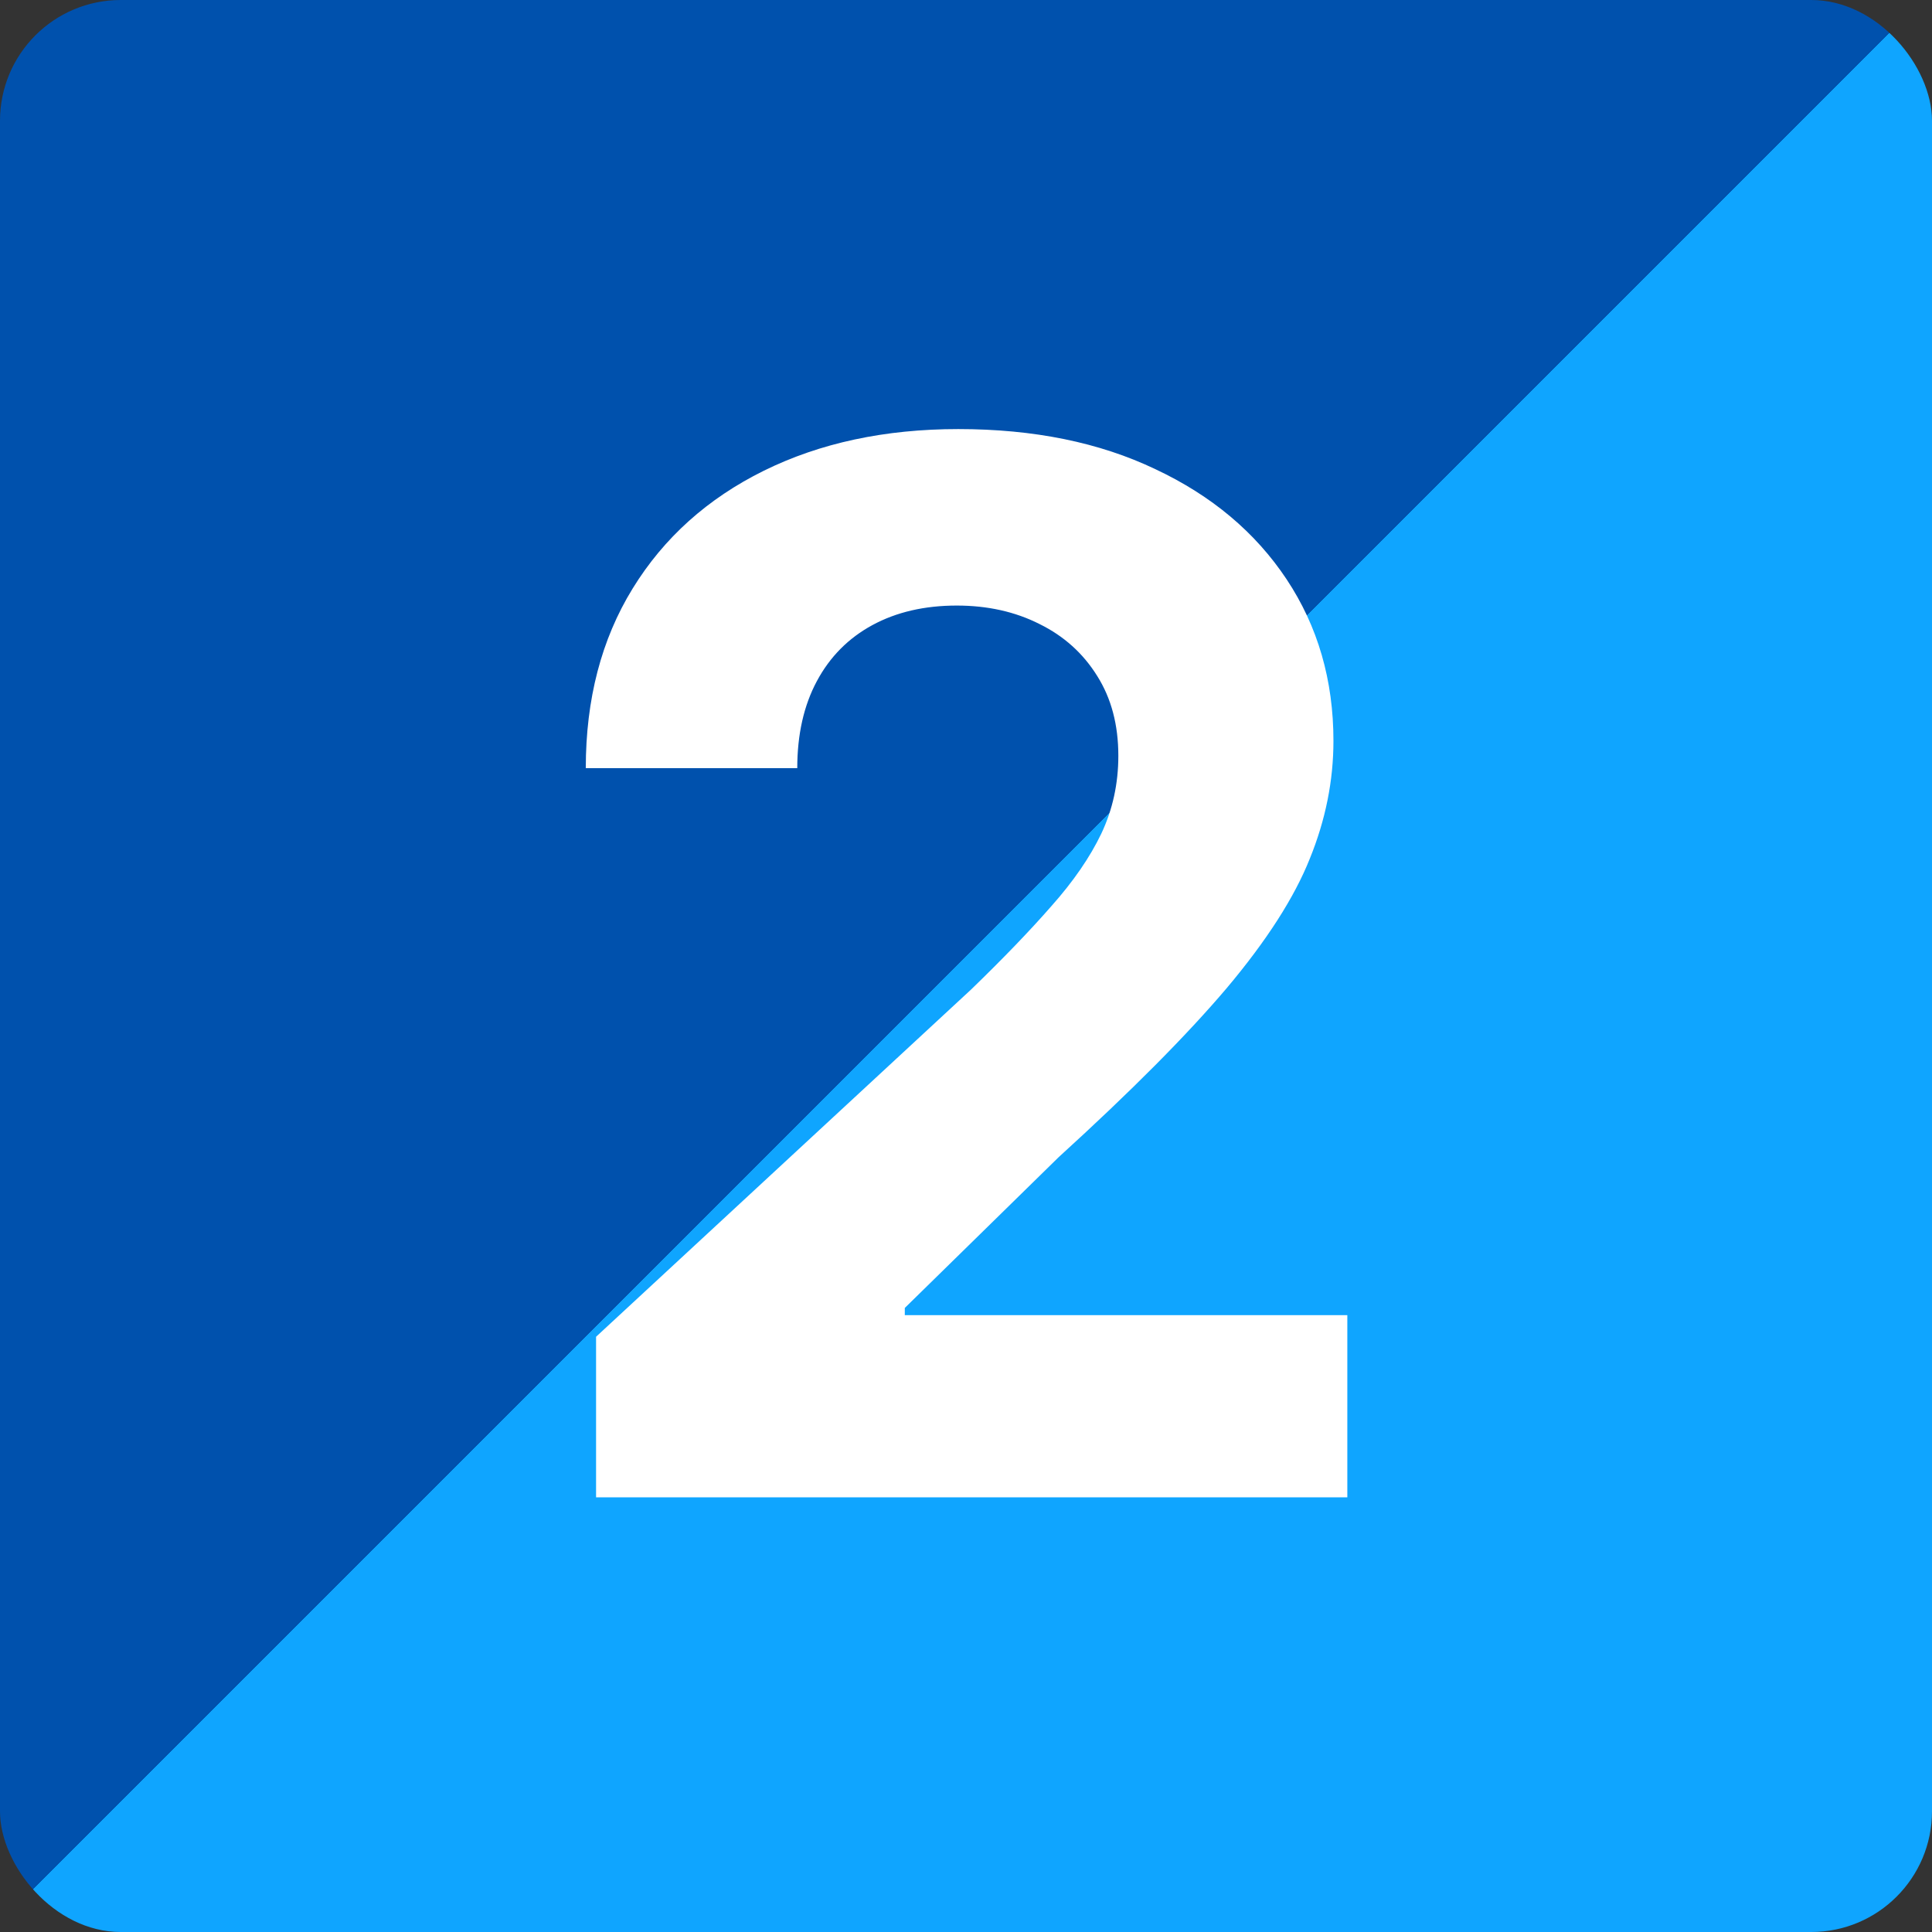
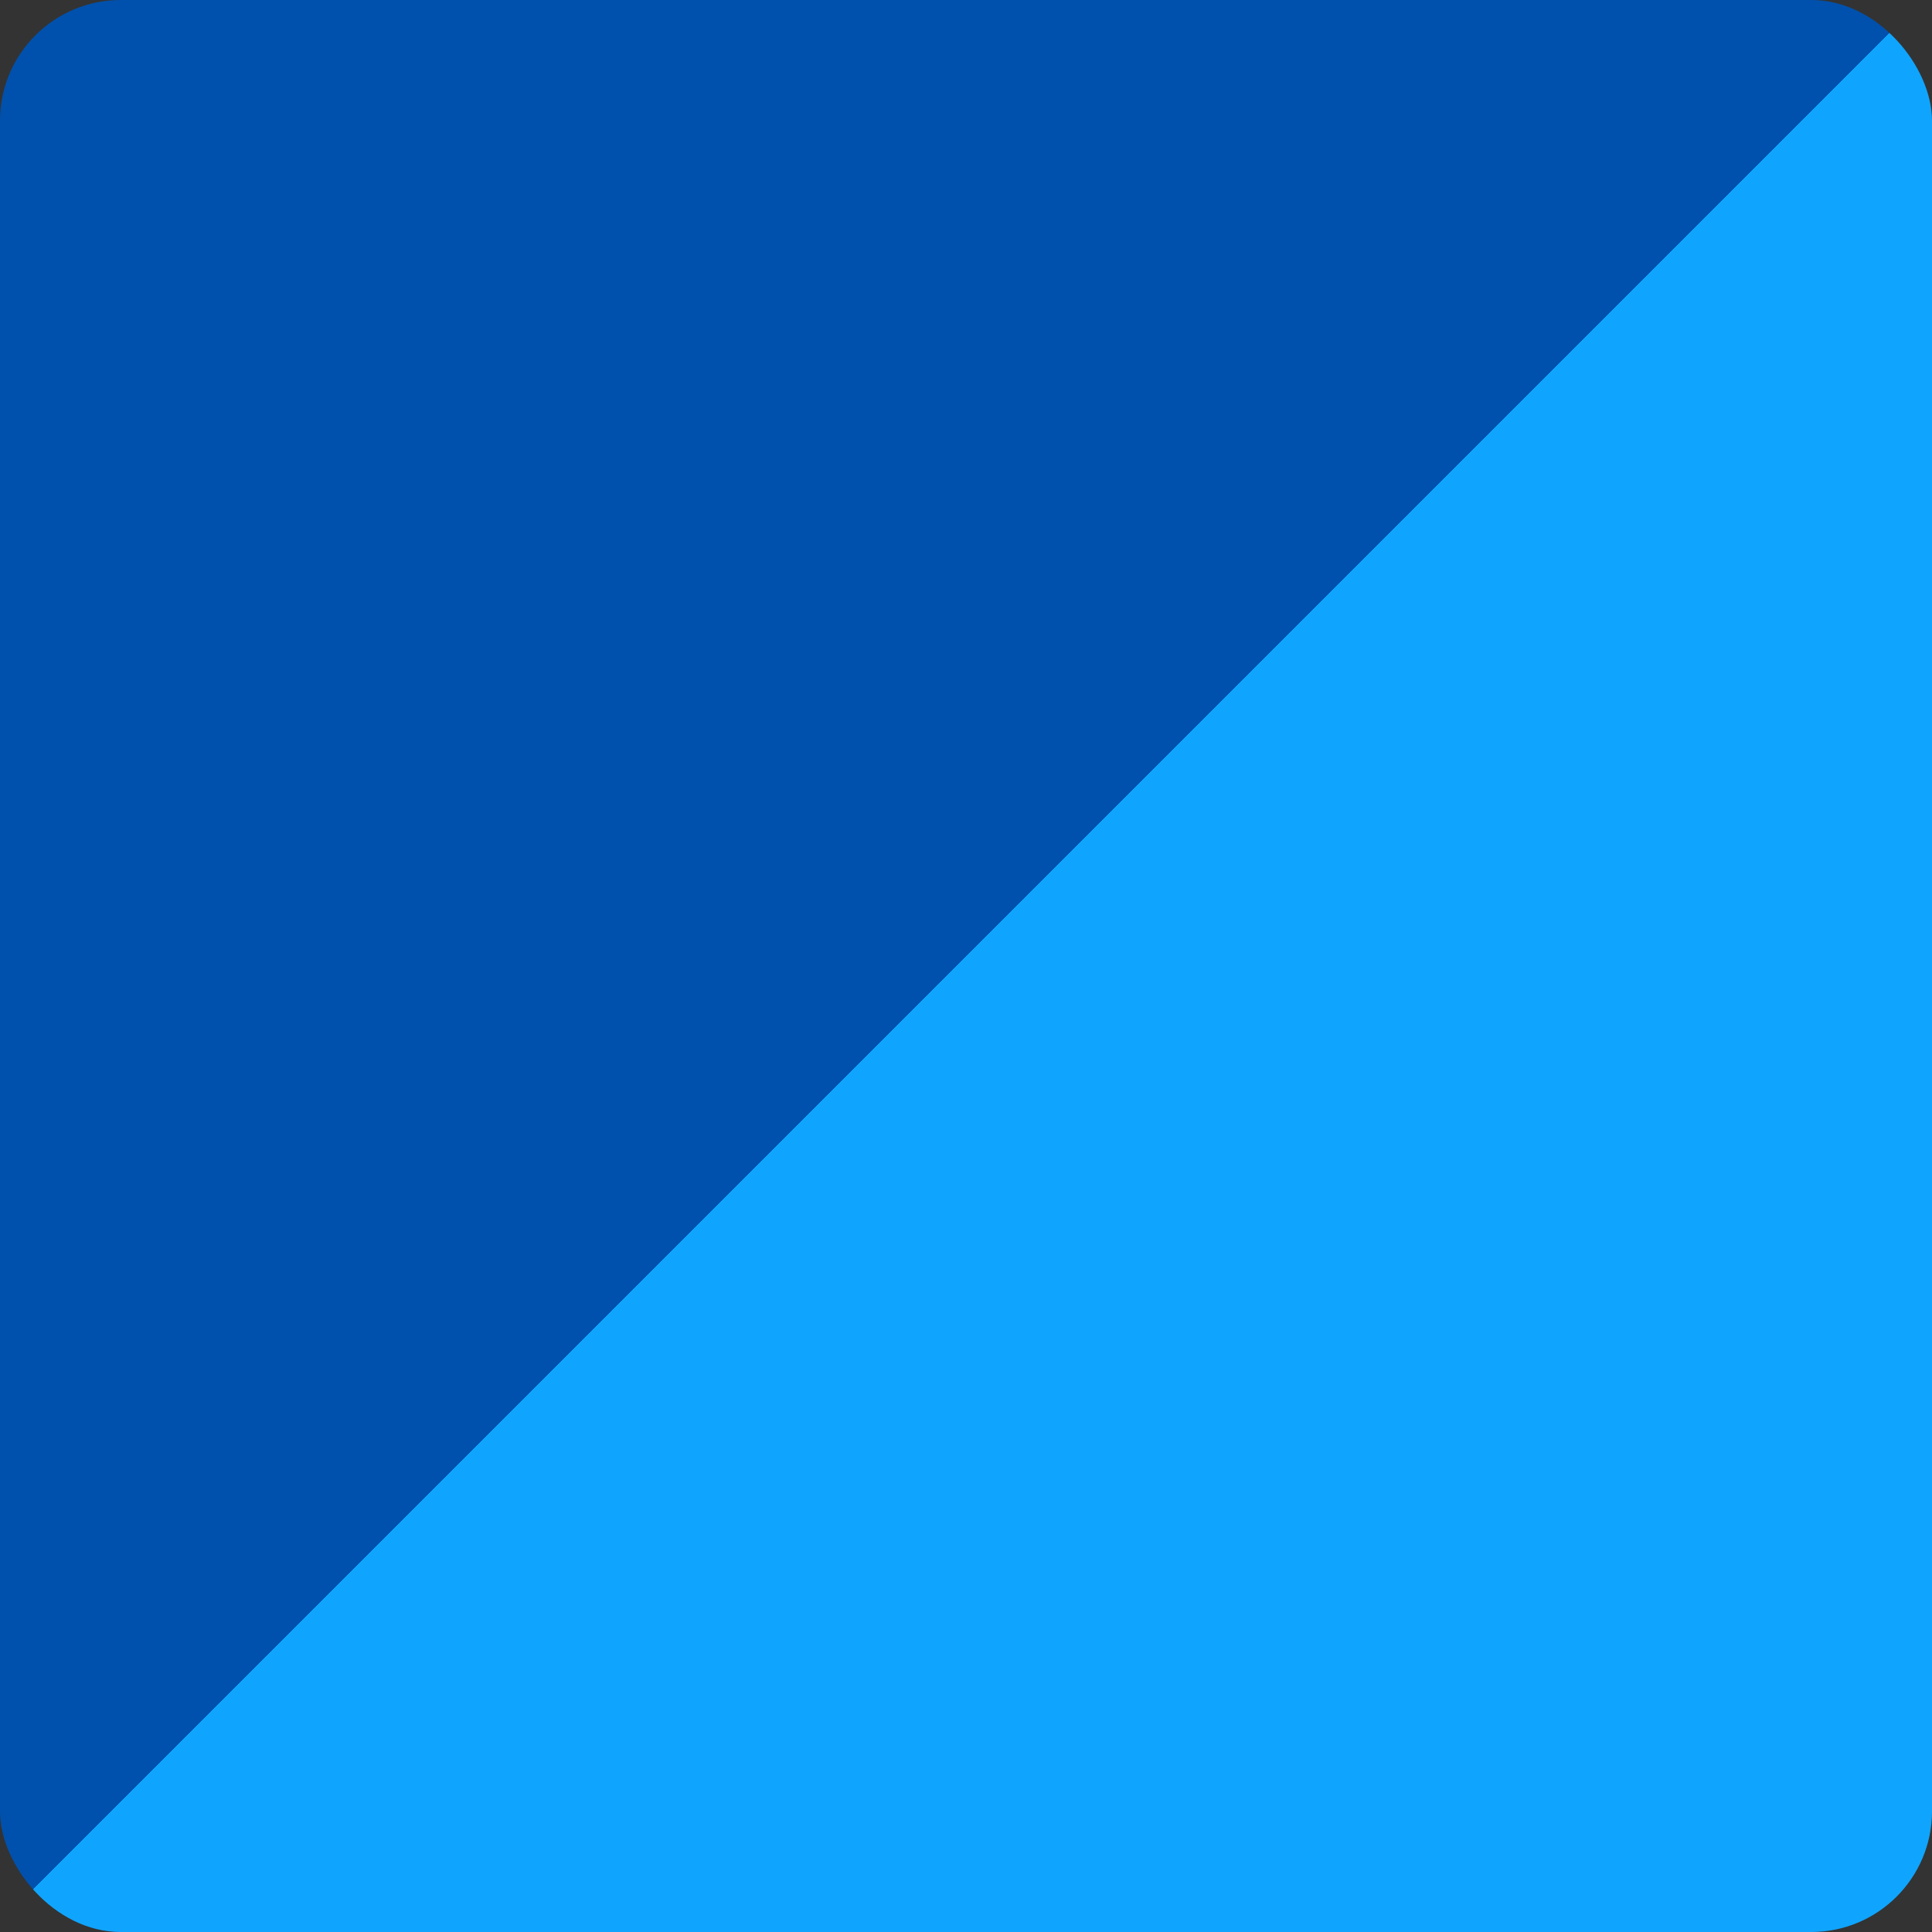
<svg xmlns="http://www.w3.org/2000/svg" width="80" height="80" viewBox="0 0 80 80" fill="none">
  <rect x="0" y="0" width="80" height="80" fill="#333333" stroke="none" />
  <rect width="80" height="80" rx="5" fill="url(#paint0_linear_173_282)" />
-   <path d="M24.682 62V55.352L40.215 40.97C41.536 39.691 42.644 38.541 43.538 37.518C44.448 36.495 45.136 35.494 45.605 34.514C46.074 33.519 46.308 32.447 46.308 31.296C46.308 30.018 46.017 28.917 45.435 27.994C44.852 27.056 44.057 26.339 43.048 25.842C42.04 25.331 40.897 25.075 39.618 25.075C38.283 25.075 37.118 25.345 36.124 25.884C35.129 26.424 34.362 27.198 33.823 28.207C33.283 29.215 33.013 30.416 33.013 31.808H24.256C24.256 28.953 24.902 26.474 26.195 24.372C27.487 22.269 29.299 20.643 31.628 19.492C33.958 18.342 36.642 17.767 39.682 17.767C42.807 17.767 45.527 18.321 47.843 19.428C50.172 20.522 51.983 22.042 53.276 23.988C54.568 25.934 55.215 28.164 55.215 30.678C55.215 32.326 54.888 33.953 54.235 35.558C53.595 37.163 52.452 38.946 50.804 40.906C49.156 42.852 46.834 45.188 43.837 47.916L37.466 54.159V54.457H55.79V62H24.682Z" fill="white" />
  <defs>
    <linearGradient id="paint0_linear_173_282" x1="0" y1="40" x2="40" y2="80" gradientUnits="userSpaceOnUse">
      <stop offset="0.495" stop-color="#0051AD" />
      <stop offset="0.495" stop-color="#0FA5FF" />
    </linearGradient>
  </defs>
</svg>